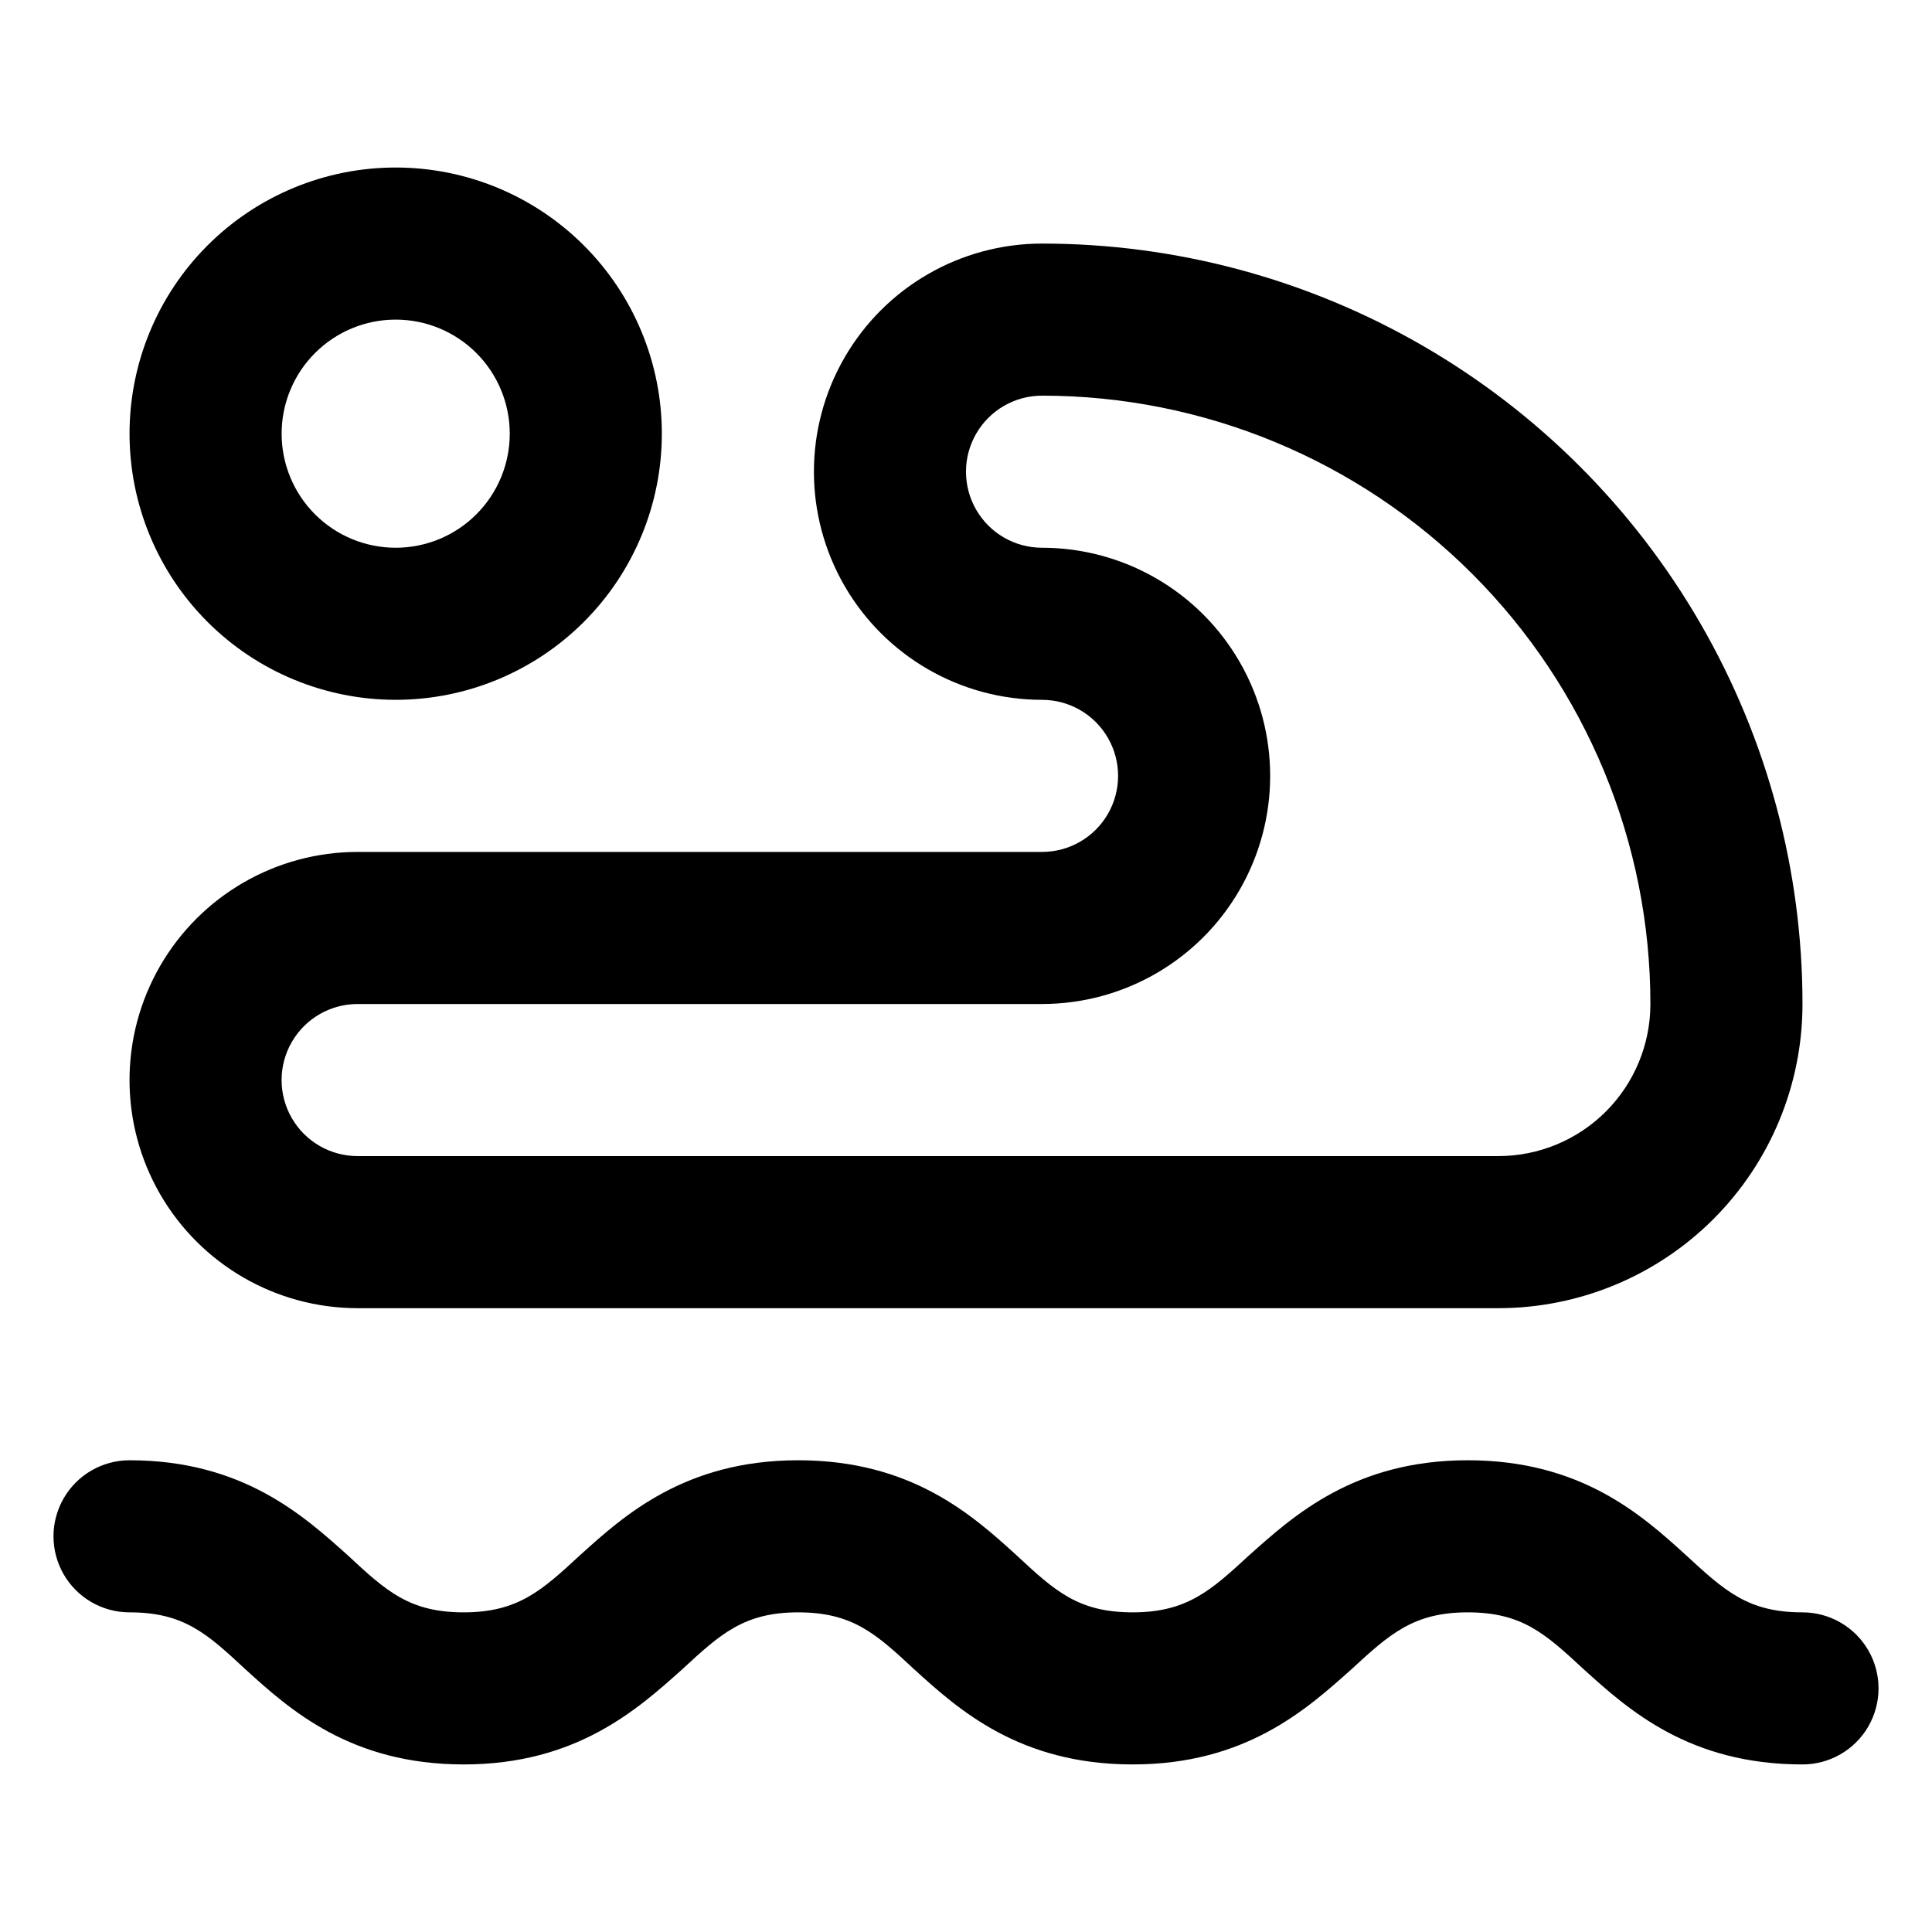
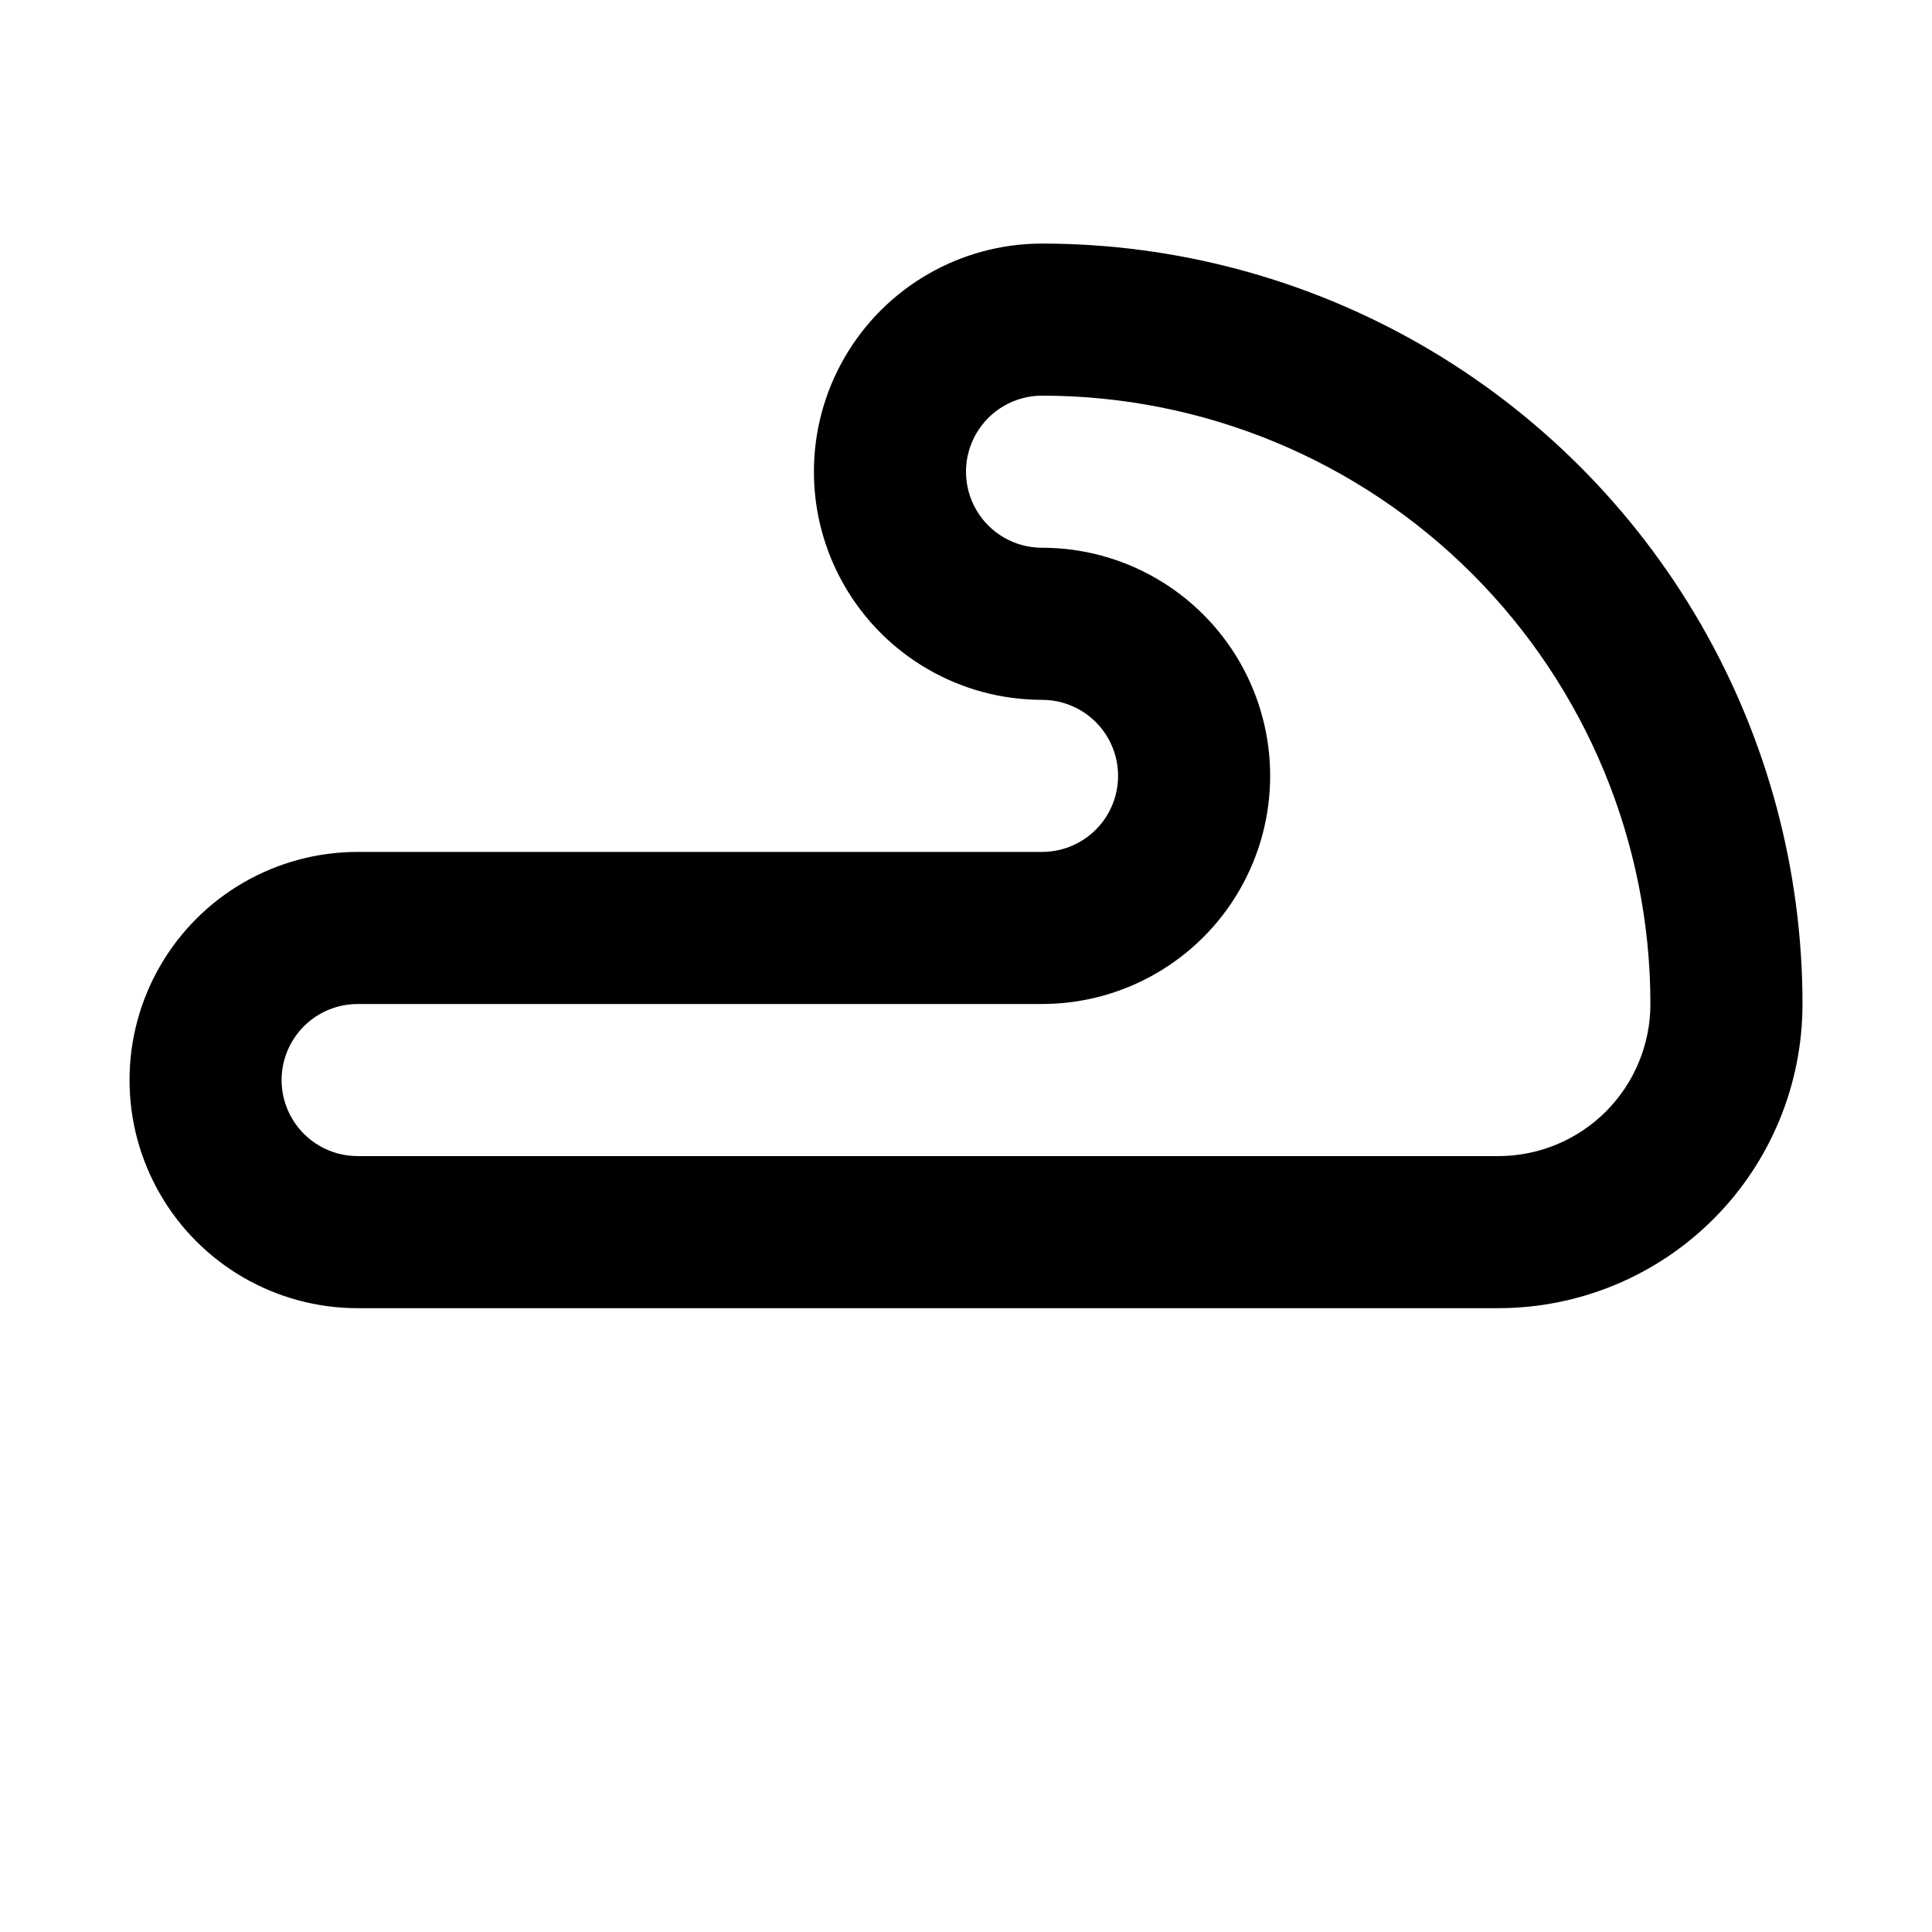
<svg xmlns="http://www.w3.org/2000/svg" fill="#000000" width="800px" height="800px" version="1.1" viewBox="144 144 512 512">
  <g>
-     <path d="m621.68 571.29c-14.41 0-20.555-5.644-30.832-15.113-11.789-10.73-27.91-25.191-57.887-25.191-29.977 0-46.148 14.66-57.938 25.191-10.078 9.27-16.426 15.113-30.832 15.113-14.41 0-20.555-5.594-30.781-15.113-11.789-10.73-27.91-25.191-57.887-25.191-29.984 0-46.207 14.66-57.844 25.191-10.078 9.32-16.426 15.113-30.781 15.113-14.359 0-20.504-5.594-30.73-15.113-11.742-10.531-27.914-25.191-57.84-25.191-7.203 0-13.855 3.84-17.453 10.078-3.602 6.234-3.602 13.914 0 20.152 3.598 6.234 10.25 10.074 17.453 10.074 14.359 0 20.504 5.594 30.73 15.113 11.789 10.73 27.91 25.191 57.836 25.191s46.098-14.66 57.887-25.191c10.078-9.32 16.375-15.113 30.73-15.113 14.359 0 20.555 5.594 30.781 15.113 11.789 10.73 27.91 25.191 57.887 25.191 29.977 0 46.148-14.66 57.938-25.191 10.078-9.27 16.426-15.113 30.832-15.113 14.41 0 20.555 5.644 30.781 15.113 11.84 10.73 27.961 25.191 57.938 25.191h0.012c7.199 0 13.852-3.84 17.453-10.074 3.598-6.234 3.598-13.918 0-20.152-3.602-6.234-10.254-10.078-17.453-10.078z" />
    <path d="m238.78 490.68h302.29c21.379 0 41.883-8.492 57-23.609 15.117-15.117 23.609-35.621 23.609-57 0-35.375-9.312-70.125-27-100.76s-43.129-56.074-73.762-73.762c-30.637-17.688-65.387-27-100.76-27-21.602 0-41.559 11.523-52.359 30.23-10.801 18.703-10.801 41.75 0 60.457 10.801 18.703 30.758 30.227 52.359 30.227 7.199 0 13.852 3.84 17.449 10.078 3.602 6.234 3.602 13.914 0 20.152-3.598 6.234-10.25 10.074-17.449 10.074h-181.37c-21.602 0-41.559 11.523-52.359 30.23-10.801 18.703-10.801 41.75 0 60.457 10.801 18.703 30.758 30.227 52.359 30.227zm0-80.609h181.37c21.598 0 41.555-11.523 52.355-30.227 10.801-18.707 10.801-41.754 0-60.457-10.801-18.707-30.758-30.23-52.355-30.23-7.203 0-13.855-3.84-17.453-10.074-3.602-6.238-3.602-13.918 0-20.152 3.598-6.238 10.25-10.078 17.453-10.078 42.758 0 83.762 16.984 114 47.219 30.234 30.234 47.223 71.242 47.223 114 0 10.691-4.246 20.941-11.805 28.5-7.559 7.559-17.812 11.805-28.5 11.805h-302.29c-7.203 0-13.855-3.84-17.453-10.074-3.602-6.238-3.602-13.918 0-20.152 3.598-6.238 10.25-10.078 17.453-10.078z" />
-     <path d="m248.86 329.46c18.707 0 36.648-7.43 49.875-20.66 13.227-13.227 20.66-31.168 20.66-49.871 0-18.707-7.434-36.648-20.66-49.875-13.227-13.23-31.168-20.66-49.875-20.66s-36.648 7.43-49.875 20.66c-13.227 13.227-20.656 31.168-20.656 49.875 0 18.703 7.43 36.645 20.656 49.871 13.227 13.23 31.168 20.66 49.875 20.66zm0-100.76c8.016 0 15.707 3.184 21.375 8.855 5.668 5.668 8.855 13.355 8.855 21.375 0 8.016-3.188 15.703-8.855 21.375-5.668 5.668-13.359 8.852-21.375 8.852s-15.707-3.184-21.375-8.852c-5.668-5.672-8.852-13.359-8.852-21.375 0-8.02 3.184-15.707 8.852-21.375 5.668-5.672 13.359-8.855 21.375-8.855z" />
  </g>
</svg>